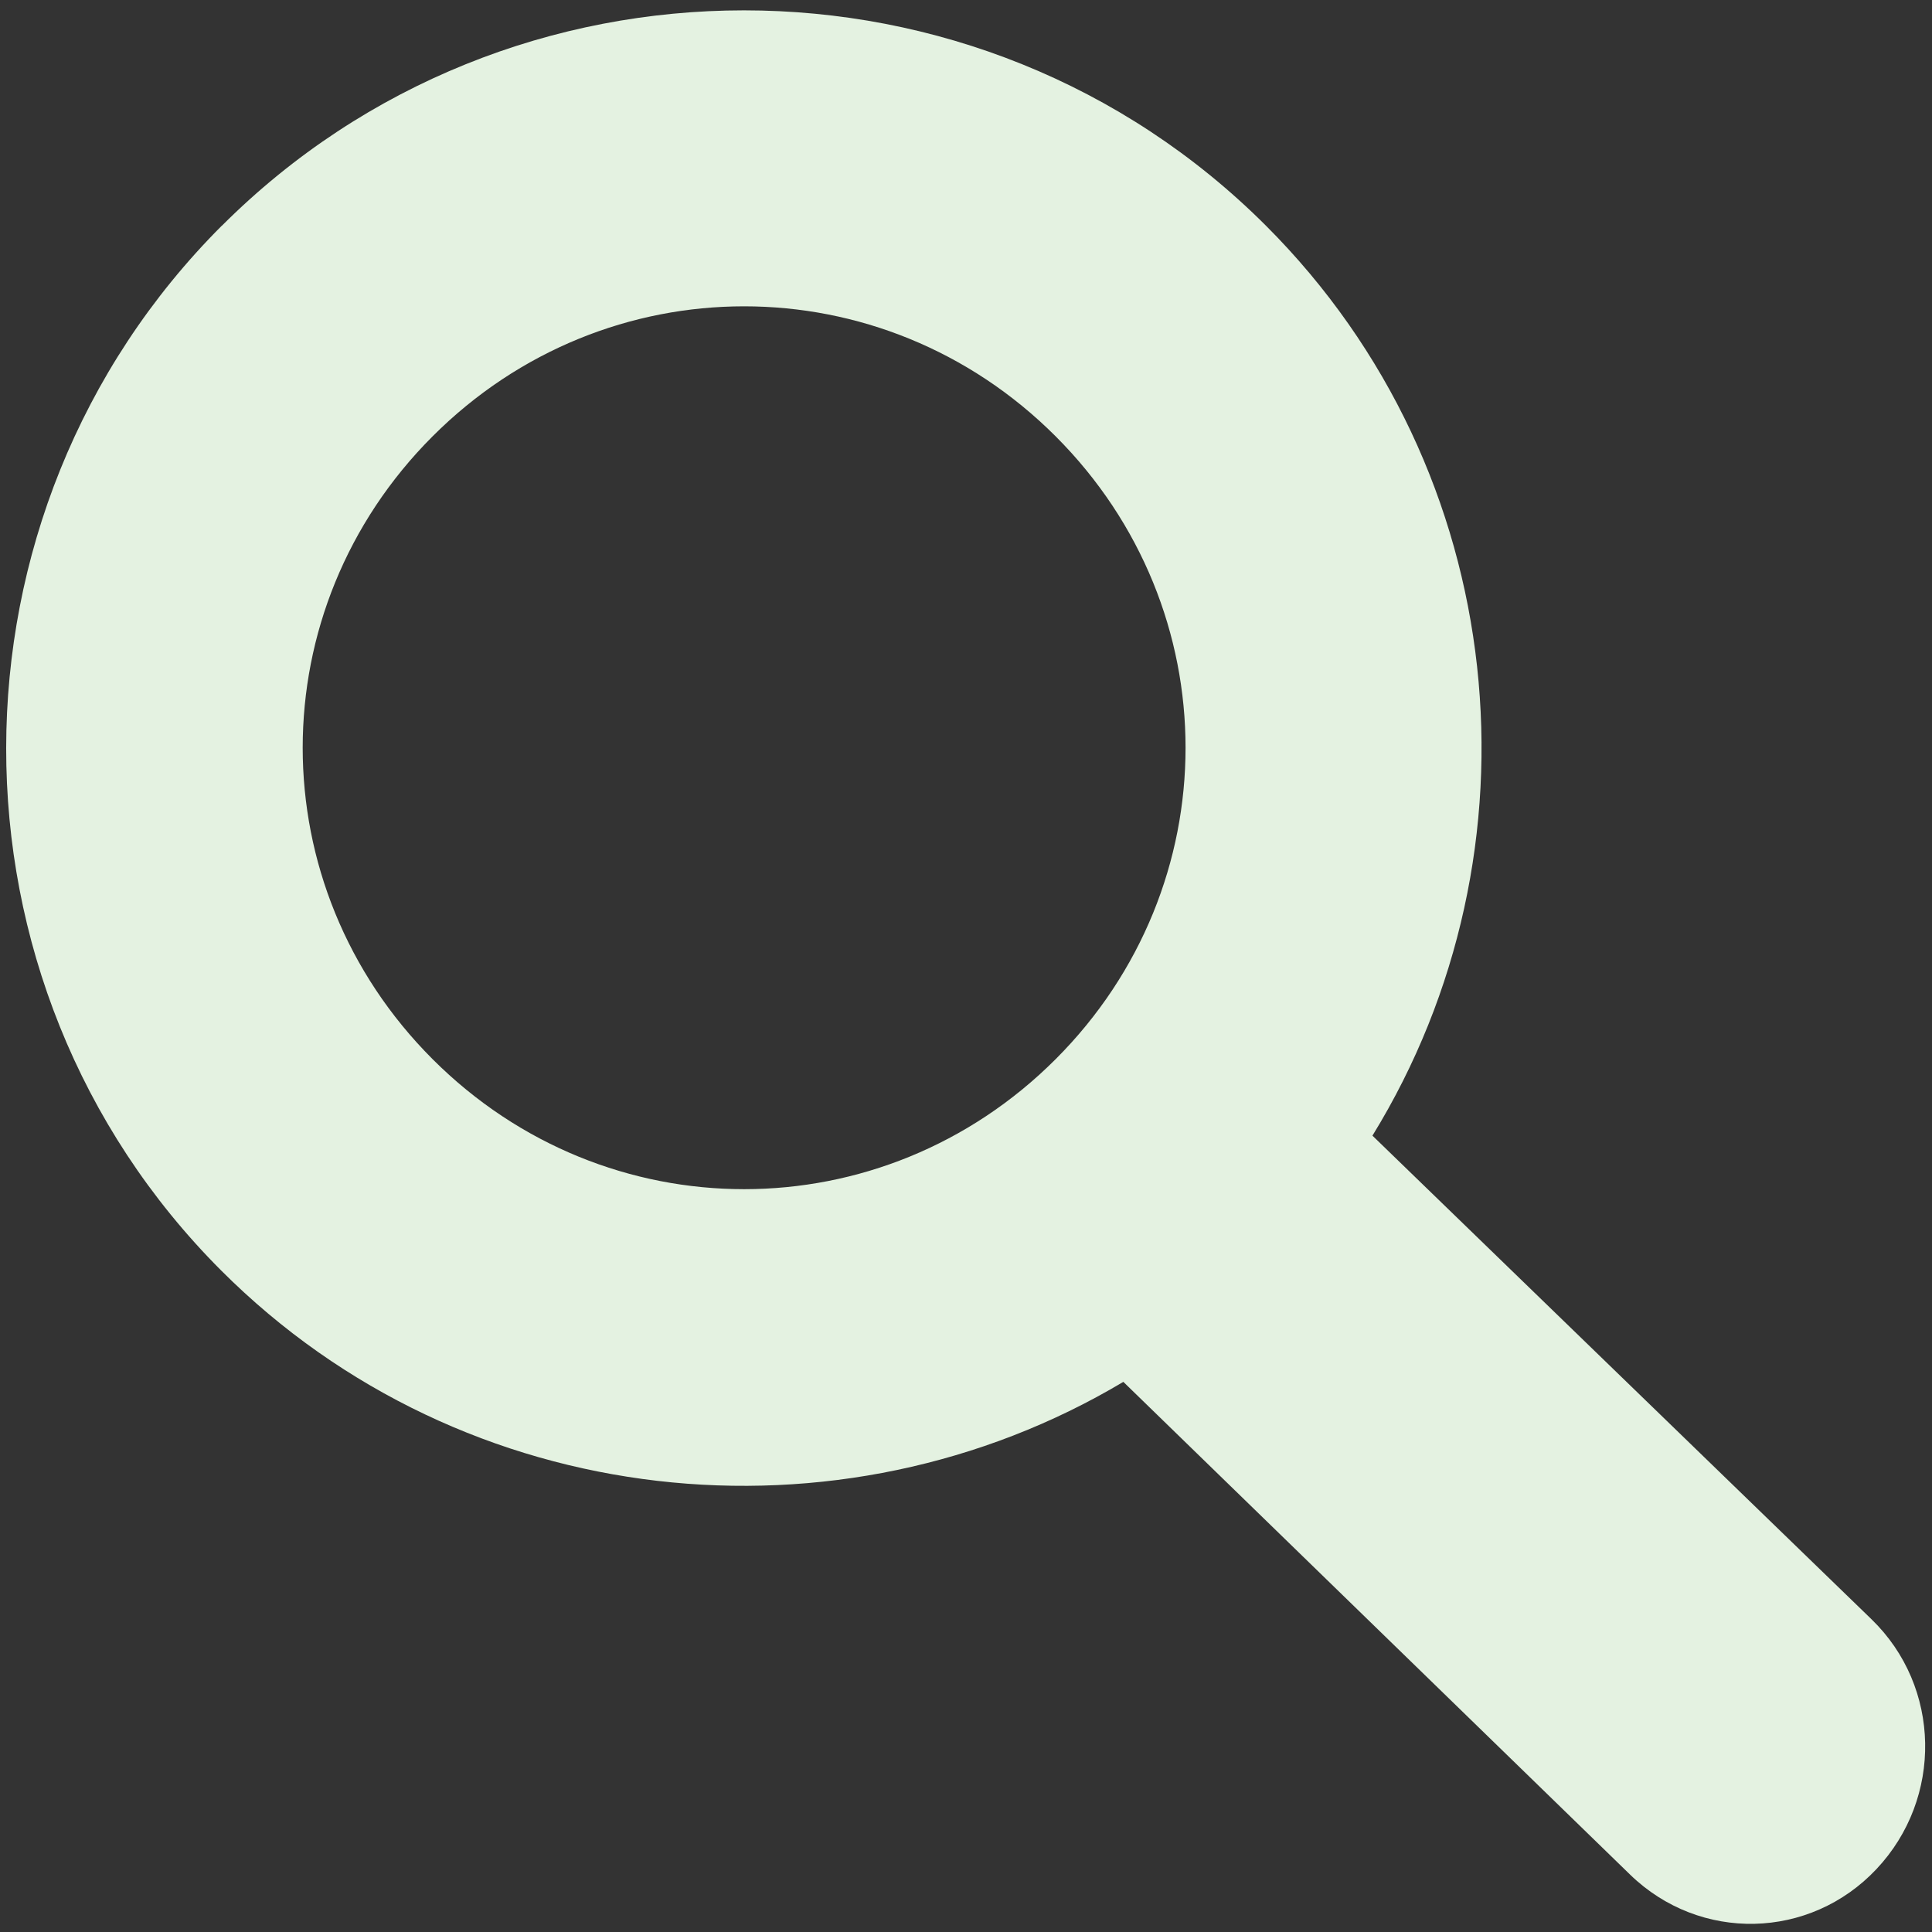
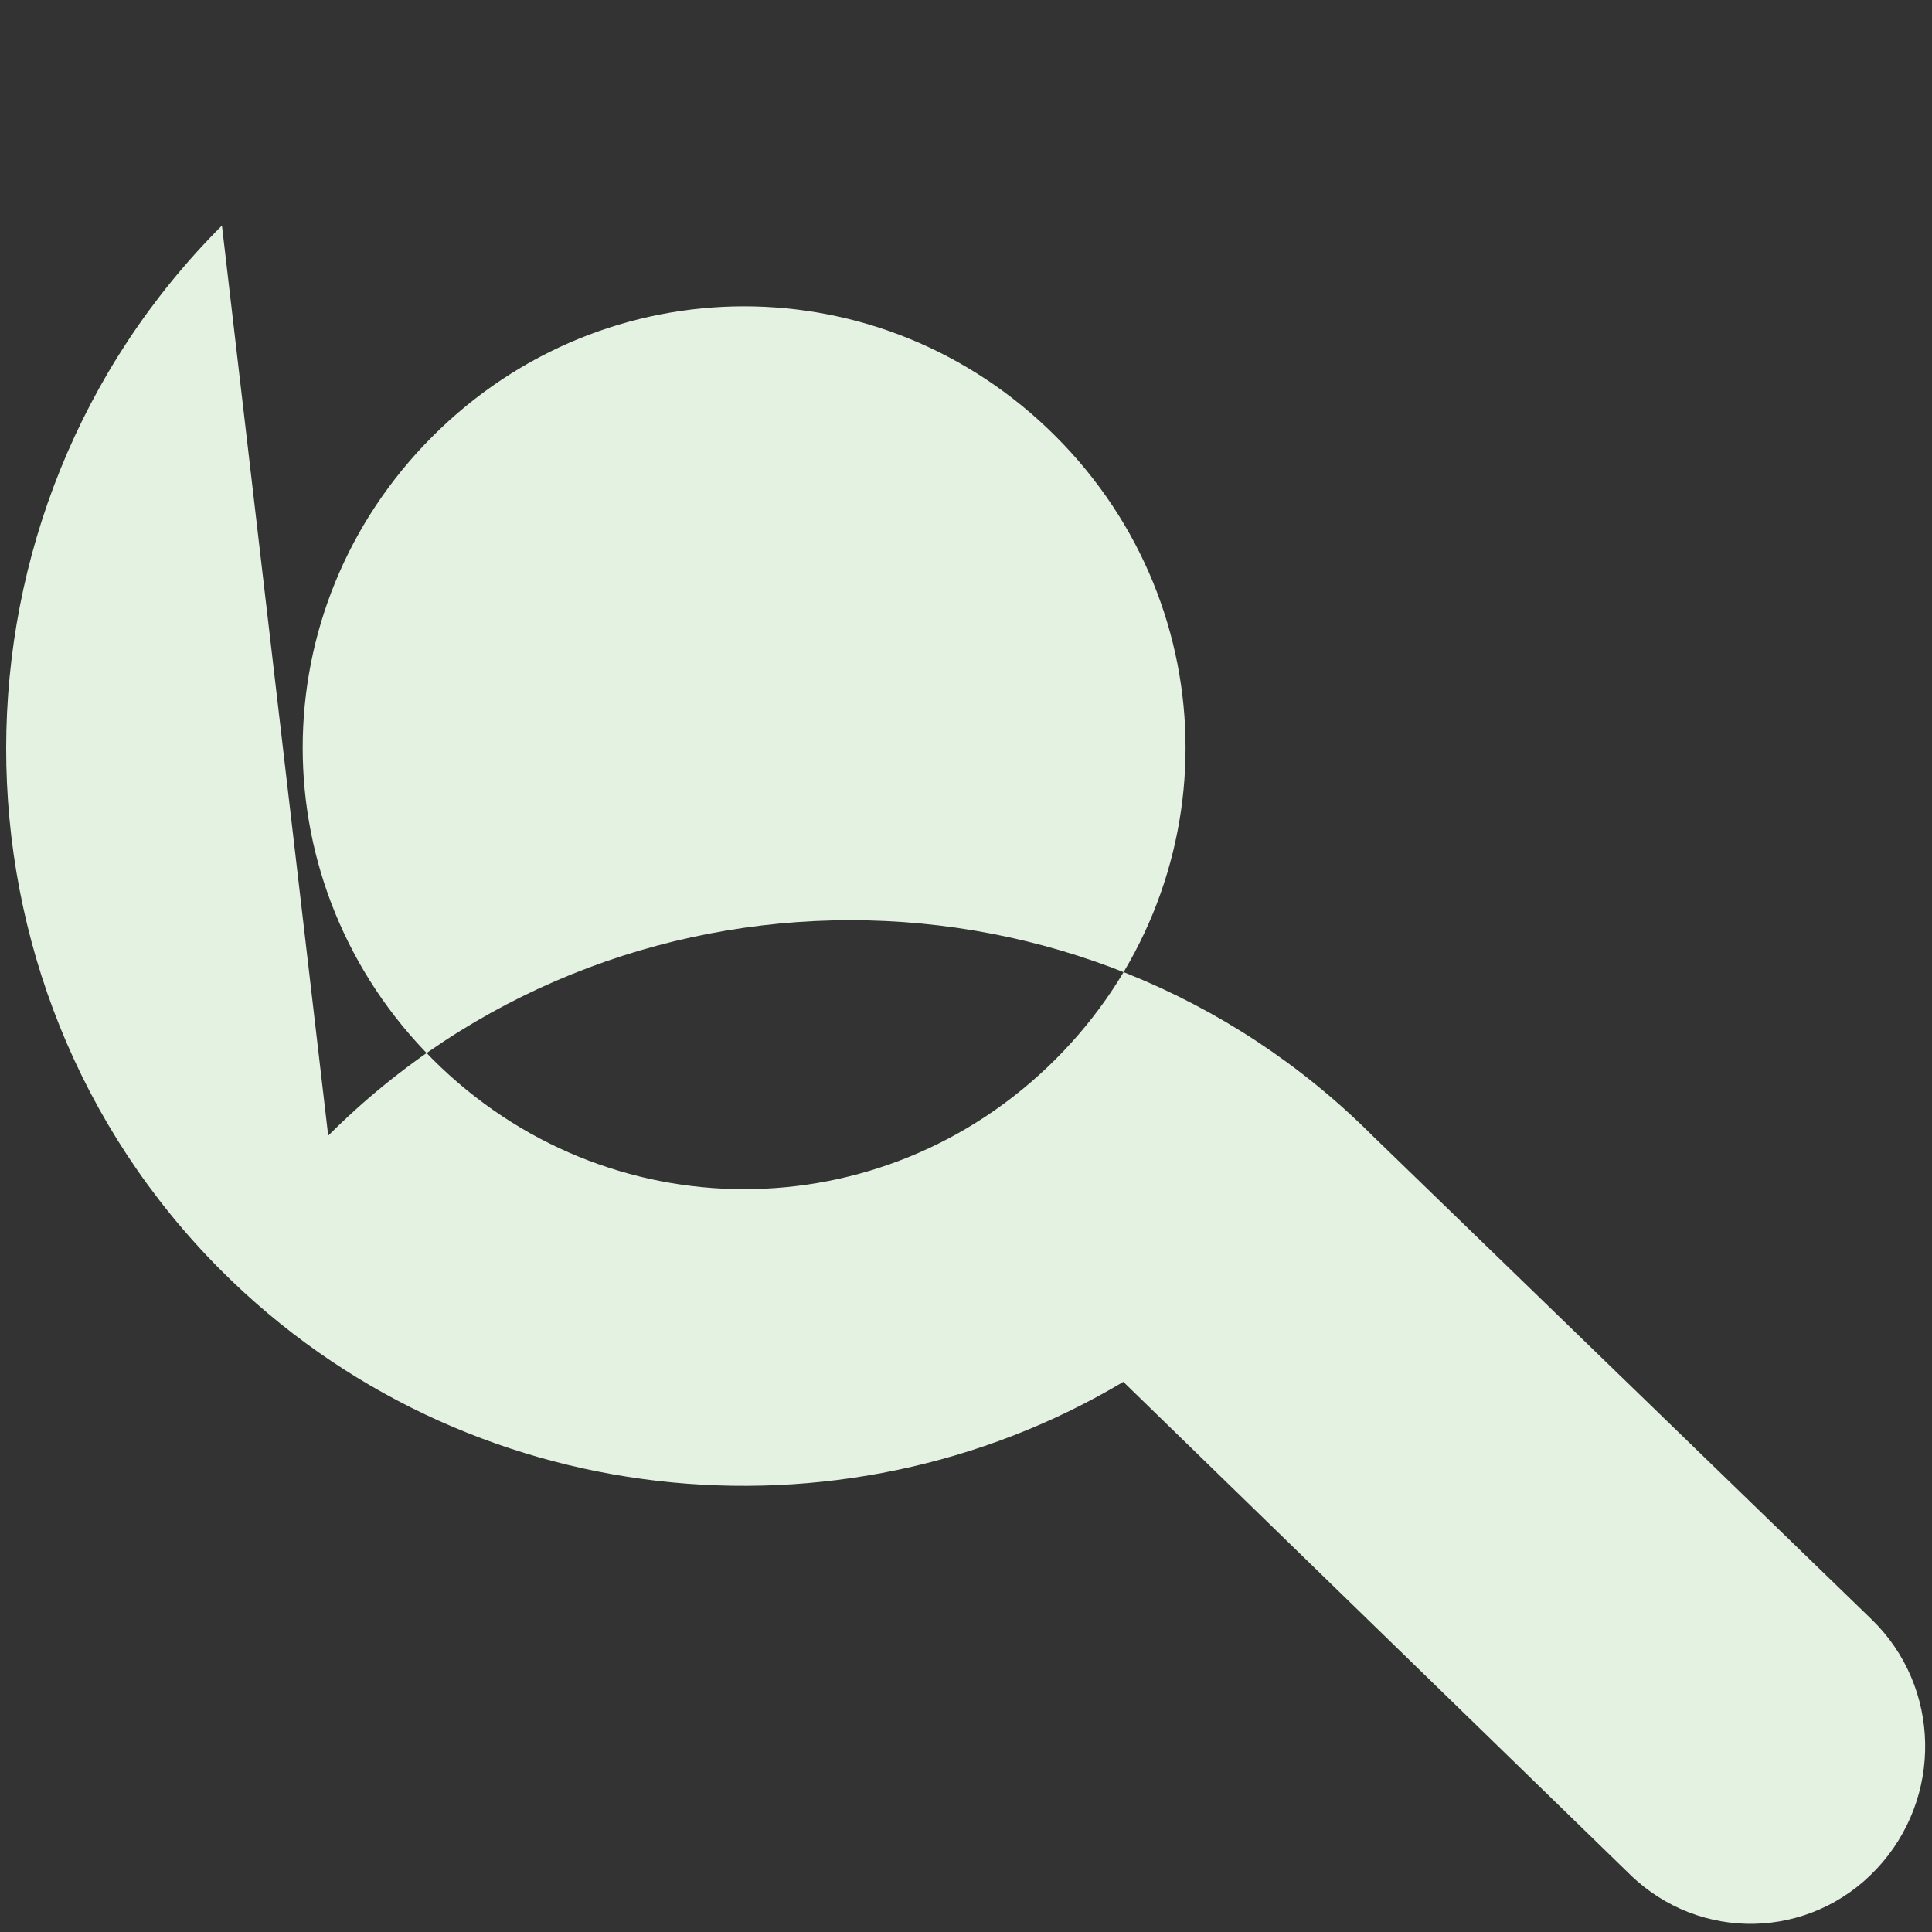
<svg xmlns="http://www.w3.org/2000/svg" xmlns:xlink="http://www.w3.org/1999/xlink" width="16" height="16">
  <rect width="100%" height="100%" fill="#333333" stroke="none" />
  <title>search icon marine</title>
  <defs>
    <linearGradient id="linearGradient12975">
      <stop stop-color="#ffffff" id="stop12977" offset="0" />
      <stop stop-color="#d2d5d8" id="stop12979" offset="1" />
    </linearGradient>
    <linearGradient y2="1.236" x2="0.163" y1="0.167" x1="0.5" id="linearGradient12981" xlink:href="#linearGradient12975" />
    <linearGradient id="svg_1">
      <stop stop-color="#a2ce96" stop-opacity="0.996" offset="0" />
      <stop stop-color="#a6e0cb" stop-opacity="0.996" offset="1" />
    </linearGradient>
  </defs>
  <g display="inline">
    <title>Layer 1</title>
-     <path fill="#e4f2e1" stroke-width="8" id="path12423" d="m1.838,1.868c-2.379,2.379 -2.384,6.275 -0.006,8.654c2.015,2.015 5.123,2.322 7.471,0.922l4.197,4.081c0.578,0.561 1.489,0.54 2.04,-0.046c0.552,-0.586 0.537,-1.509 -0.041,-2.069l-4.133,-4.005c1.449,-2.355 1.155,-5.499 -0.881,-7.535c-2.379,-2.379 -6.269,-2.379 -8.648,0l0,0zm1.745,1.745c1.435,-1.435 3.724,-1.435 5.159,0c1.435,1.435 1.435,3.724 0,5.159c-1.435,1.435 -3.724,1.435 -5.159,0c-1.435,-1.435 -1.435,-3.724 0,-5.159z" />
+     <path fill="#e4f2e1" stroke-width="8" id="path12423" d="m1.838,1.868c-2.379,2.379 -2.384,6.275 -0.006,8.654c2.015,2.015 5.123,2.322 7.471,0.922l4.197,4.081c0.578,0.561 1.489,0.54 2.04,-0.046c0.552,-0.586 0.537,-1.509 -0.041,-2.069l-4.133,-4.005c-2.379,-2.379 -6.269,-2.379 -8.648,0l0,0zm1.745,1.745c1.435,-1.435 3.724,-1.435 5.159,0c1.435,1.435 1.435,3.724 0,5.159c-1.435,1.435 -3.724,1.435 -5.159,0c-1.435,-1.435 -1.435,-3.724 0,-5.159z" />
  </g>
</svg>